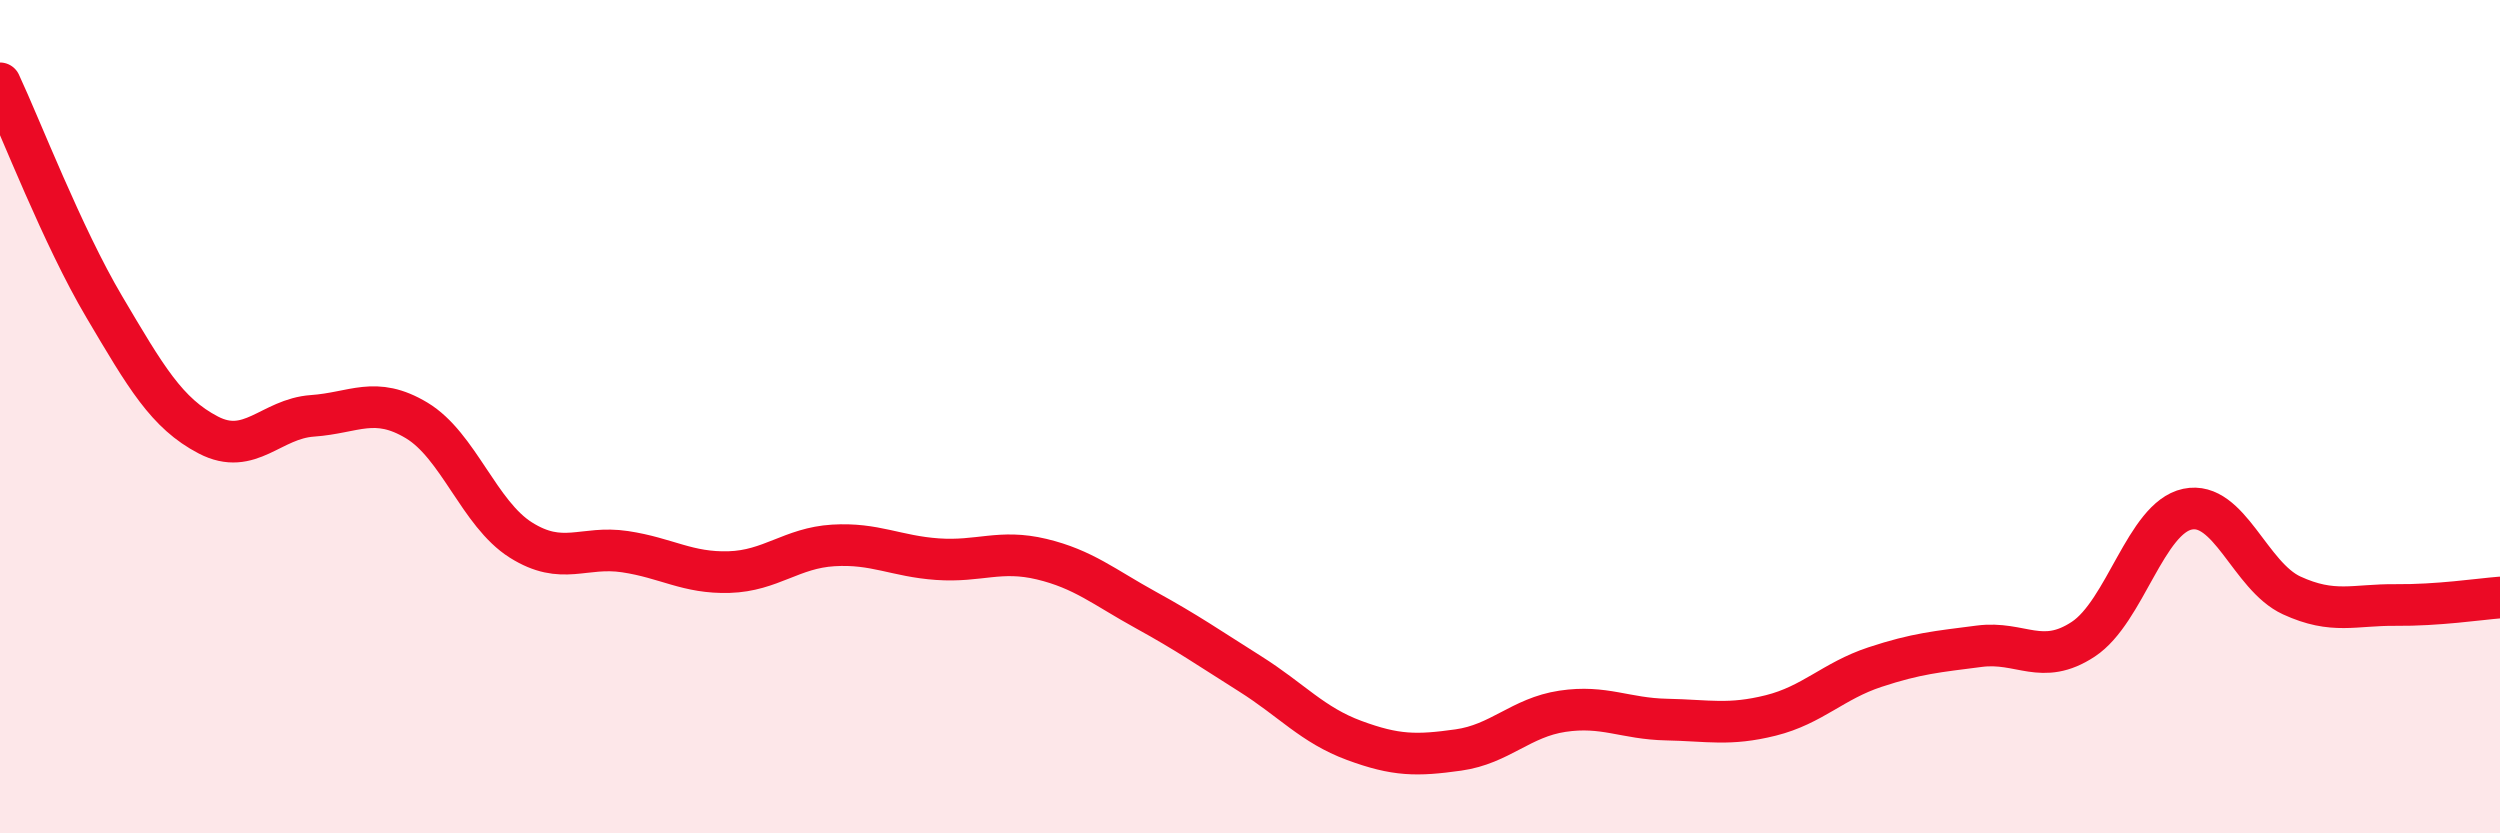
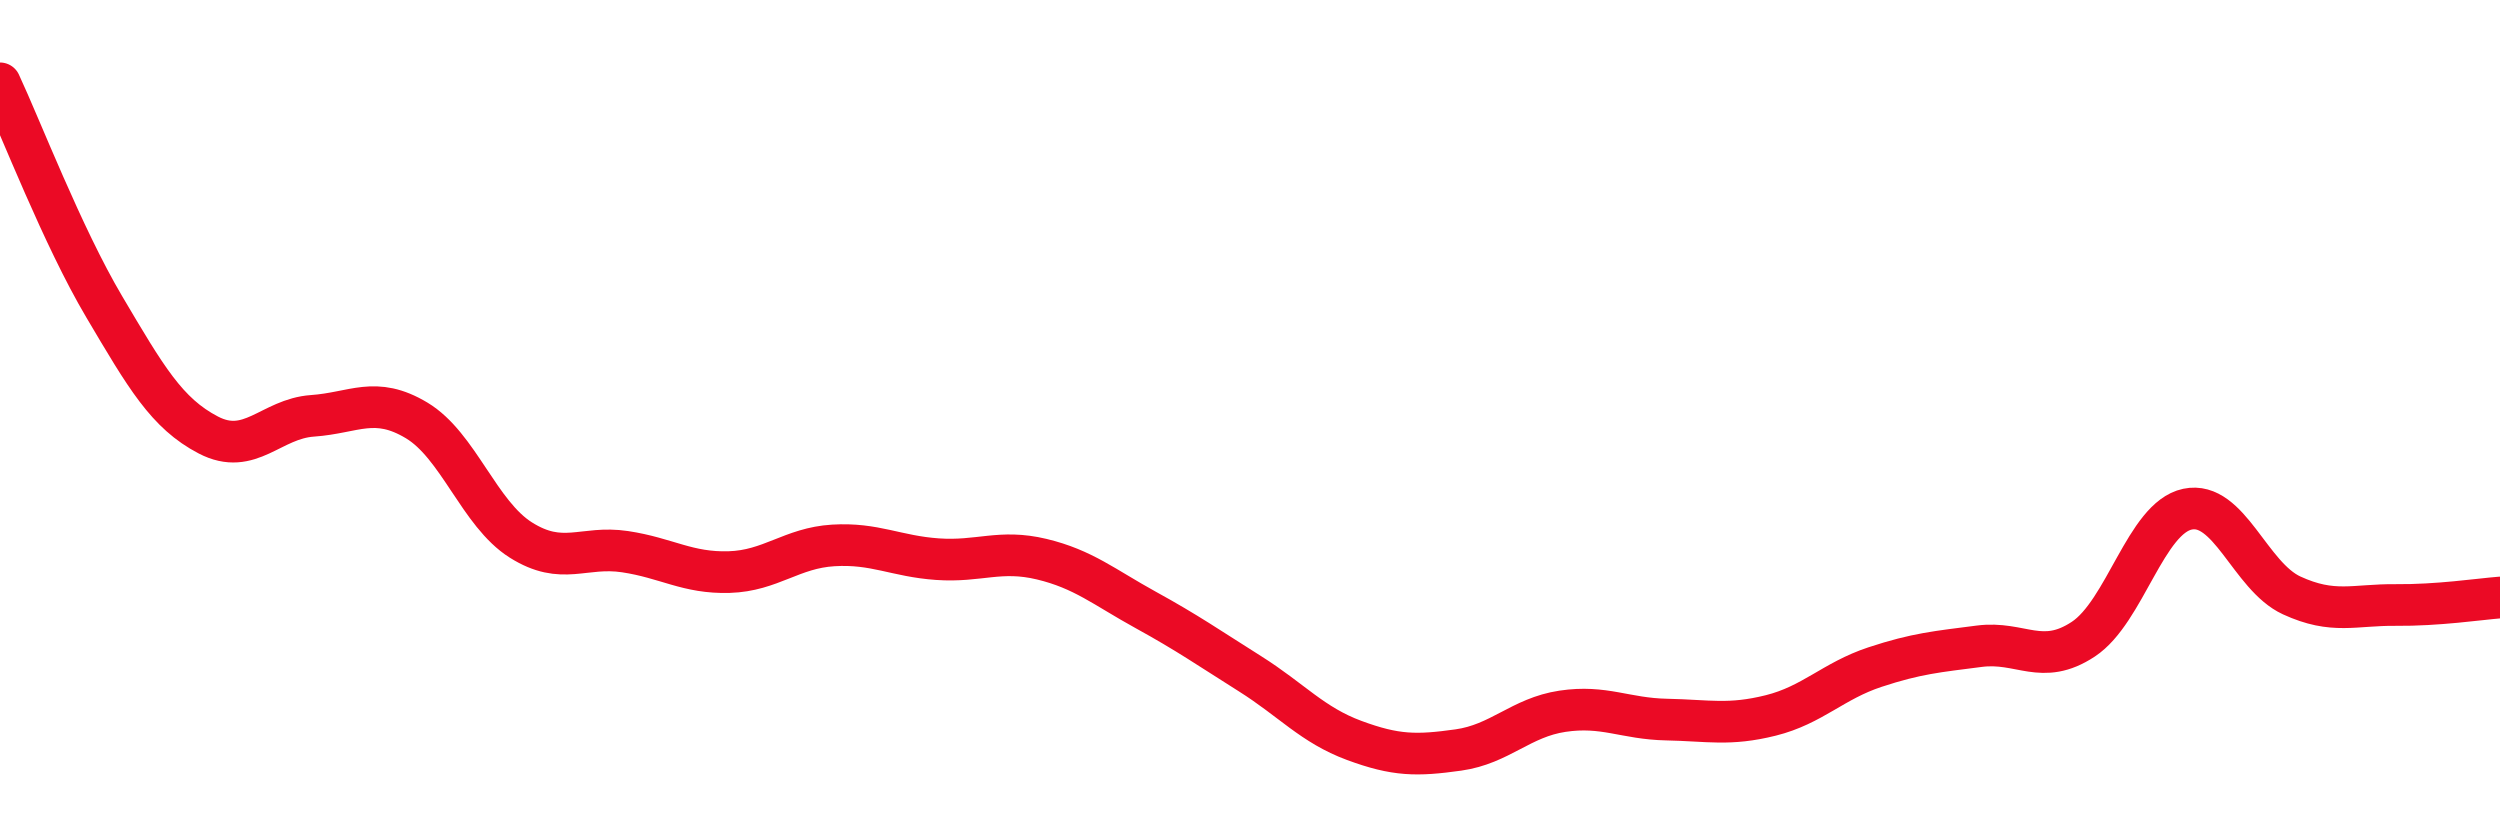
<svg xmlns="http://www.w3.org/2000/svg" width="60" height="20" viewBox="0 0 60 20">
-   <path d="M 0,2 C 0.5,3.07 1.5,5.67 2.5,7.36 C 3.5,9.05 4,9.92 5,10.44 C 6,10.96 6.5,10.05 7.5,9.98 C 8.5,9.91 9,9.49 10,10.09 C 11,10.69 11.5,12.33 12.5,12.96 C 13.5,13.59 14,13.09 15,13.24 C 16,13.39 16.5,13.76 17.5,13.73 C 18.5,13.7 19,13.15 20,13.09 C 21,13.03 21.5,13.35 22.5,13.42 C 23.5,13.49 24,13.18 25,13.42 C 26,13.66 26.5,14.09 27.5,14.64 C 28.5,15.19 29,15.54 30,16.17 C 31,16.8 31.5,17.4 32.5,17.77 C 33.5,18.14 34,18.14 35,18 C 36,17.86 36.5,17.22 37.5,17.07 C 38.5,16.92 39,17.25 40,17.27 C 41,17.29 41.5,17.42 42.5,17.17 C 43.5,16.92 44,16.34 45,16.01 C 46,15.68 46.5,15.64 47.5,15.51 C 48.5,15.38 49,16 50,15.34 C 51,14.68 51.5,12.43 52.5,12.22 C 53.5,12.01 54,13.83 55,14.29 C 56,14.75 56.5,14.51 57.5,14.52 C 58.5,14.53 59.5,14.38 60,14.34L60 20L0 20Z" fill="#EB0A25" opacity="0.1" stroke-linecap="round" stroke-linejoin="round" />
  <path d="M 0,2 C 0.5,3.07 1.5,5.67 2.5,7.36 C 3.5,9.05 4,9.92 5,10.44 C 6,10.96 6.5,10.05 7.5,9.98 C 8.5,9.91 9,9.49 10,10.09 C 11,10.69 11.5,12.33 12.5,12.96 C 13.5,13.59 14,13.09 15,13.24 C 16,13.39 16.5,13.76 17.5,13.73 C 18.5,13.7 19,13.15 20,13.09 C 21,13.03 21.5,13.35 22.5,13.42 C 23.5,13.49 24,13.18 25,13.42 C 26,13.66 26.5,14.09 27.5,14.64 C 28.5,15.19 29,15.54 30,16.17 C 31,16.8 31.5,17.4 32.5,17.77 C 33.5,18.14 34,18.14 35,18 C 36,17.86 36.5,17.22 37.5,17.07 C 38.5,16.92 39,17.25 40,17.27 C 41,17.29 41.5,17.42 42.5,17.17 C 43.5,16.92 44,16.34 45,16.01 C 46,15.68 46.5,15.64 47.5,15.51 C 48.5,15.38 49,16 50,15.34 C 51,14.68 51.5,12.43 52.5,12.22 C 53.5,12.01 54,13.83 55,14.29 C 56,14.75 56.5,14.51 57.5,14.52 C 58.5,14.53 59.5,14.38 60,14.34" stroke="#EB0A25" stroke-width="1" fill="none" stroke-linecap="round" stroke-linejoin="round" />
</svg>